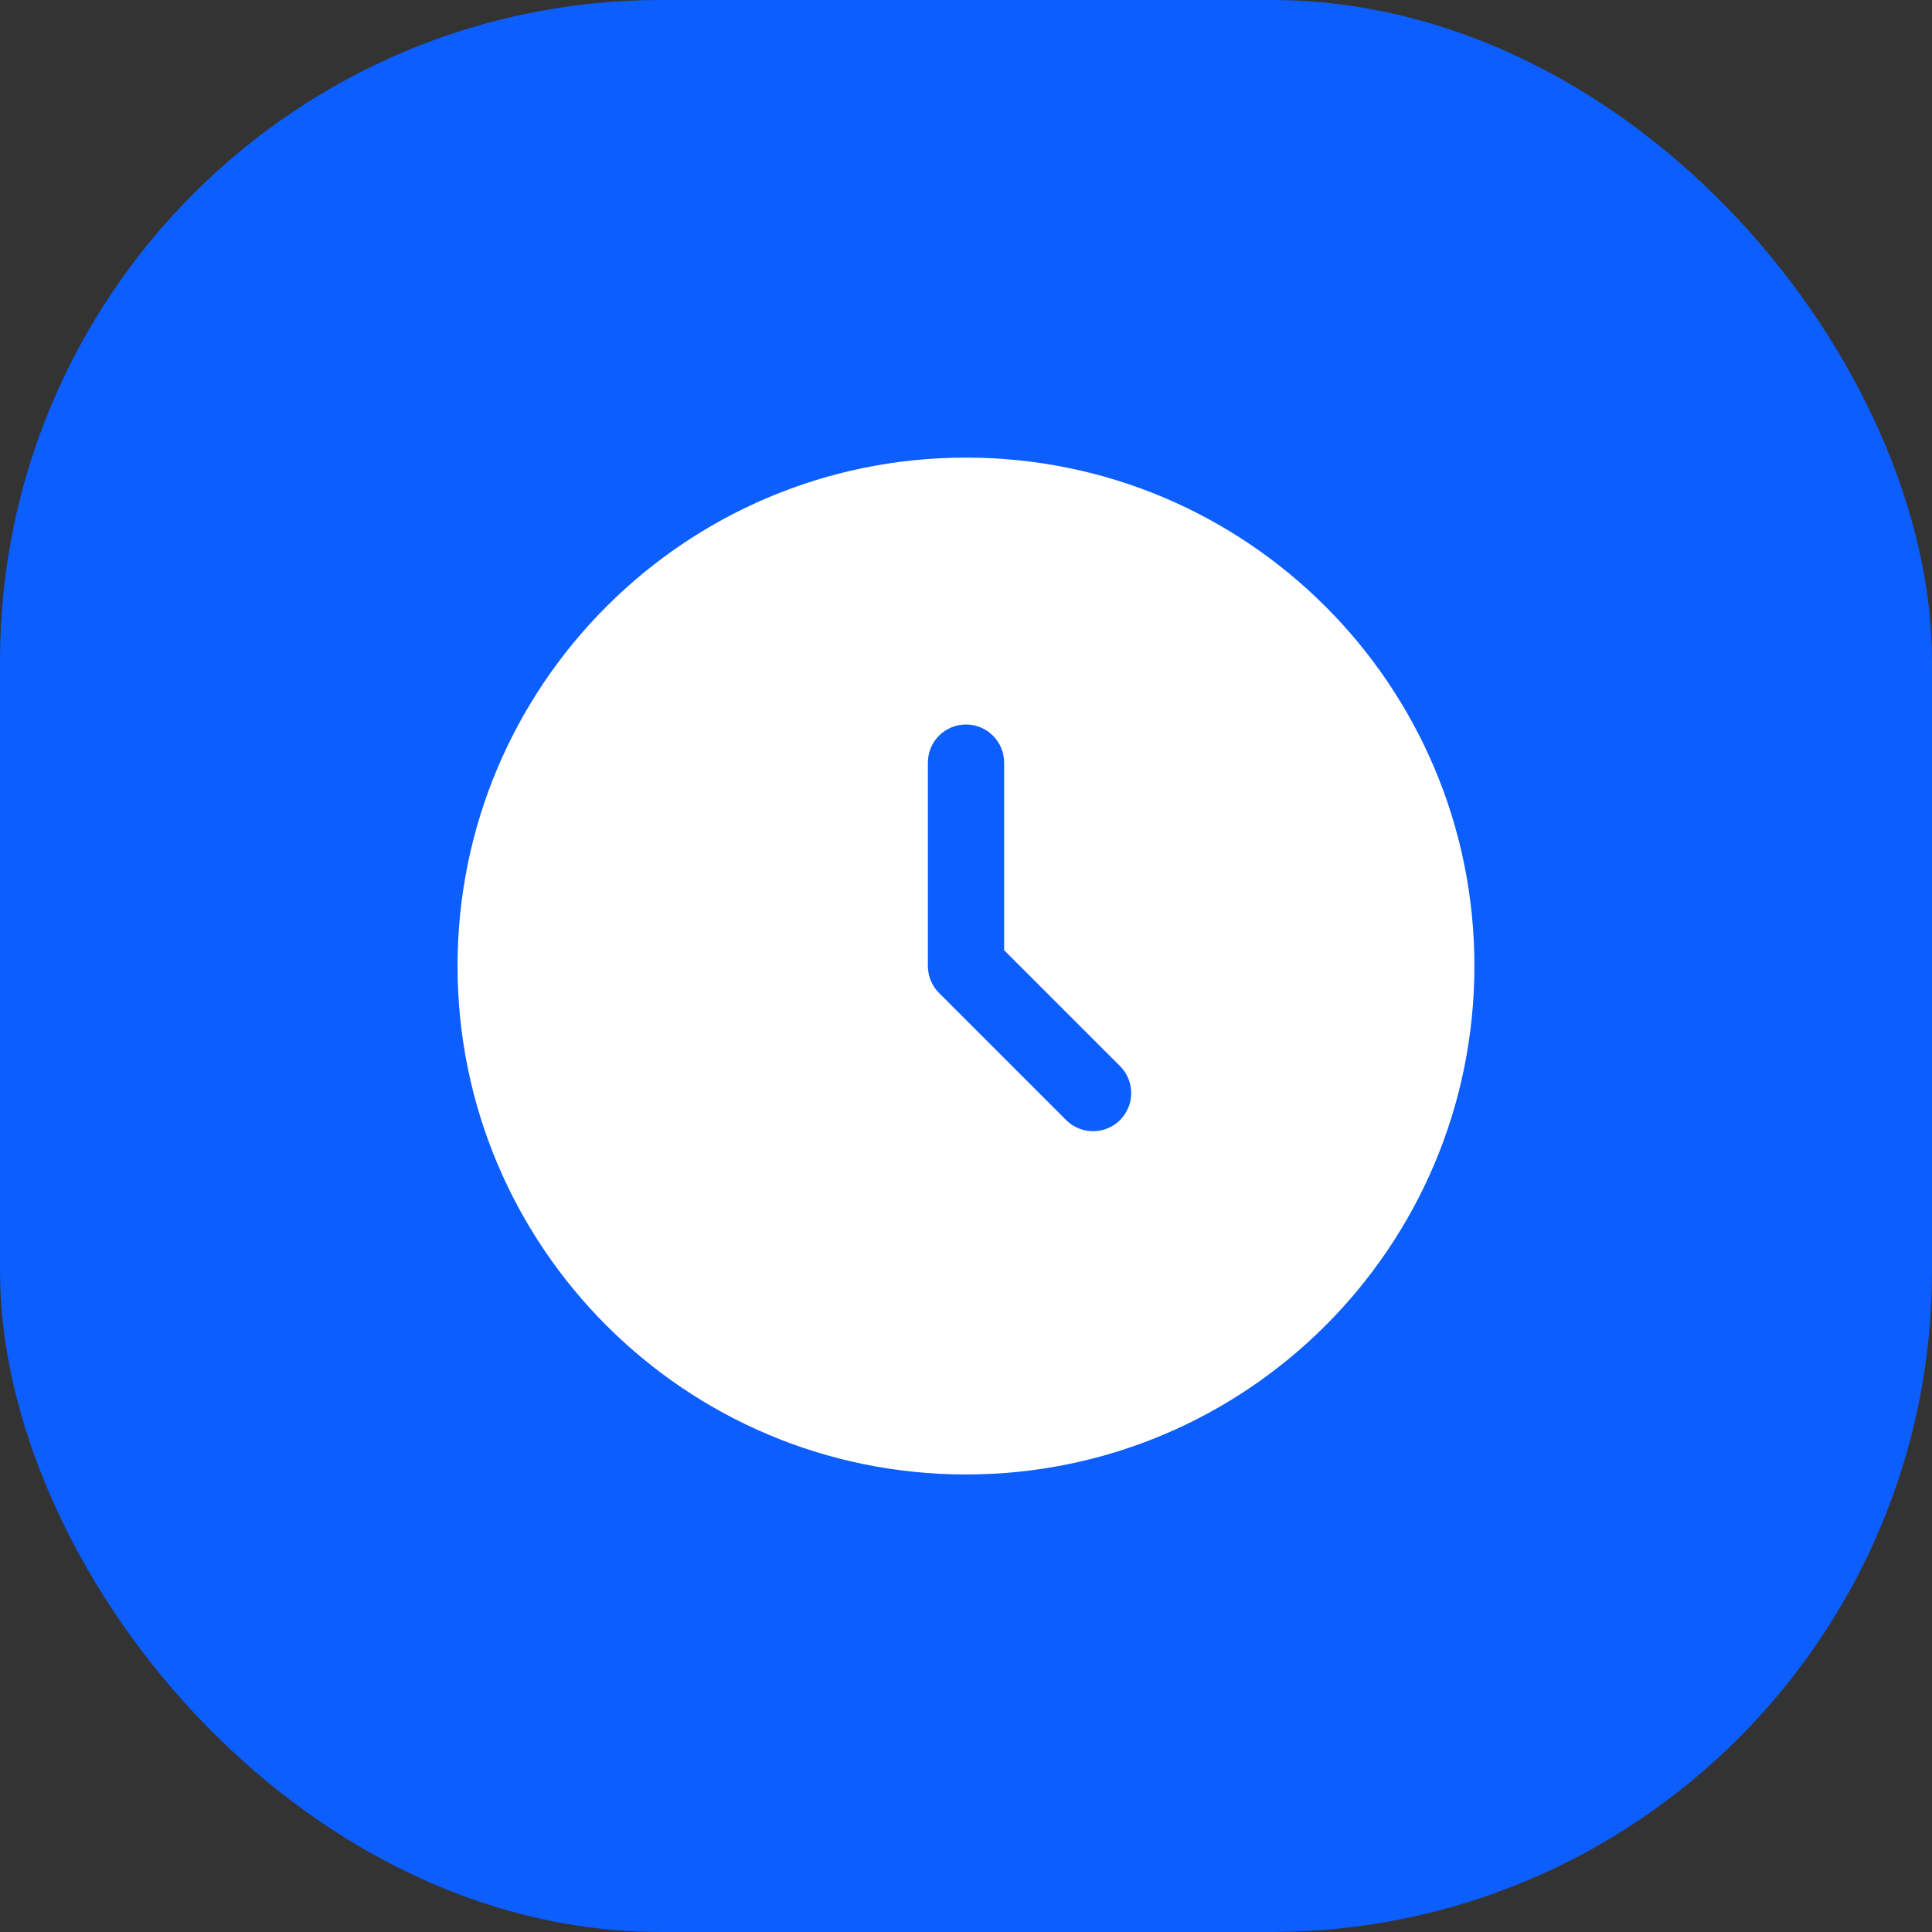
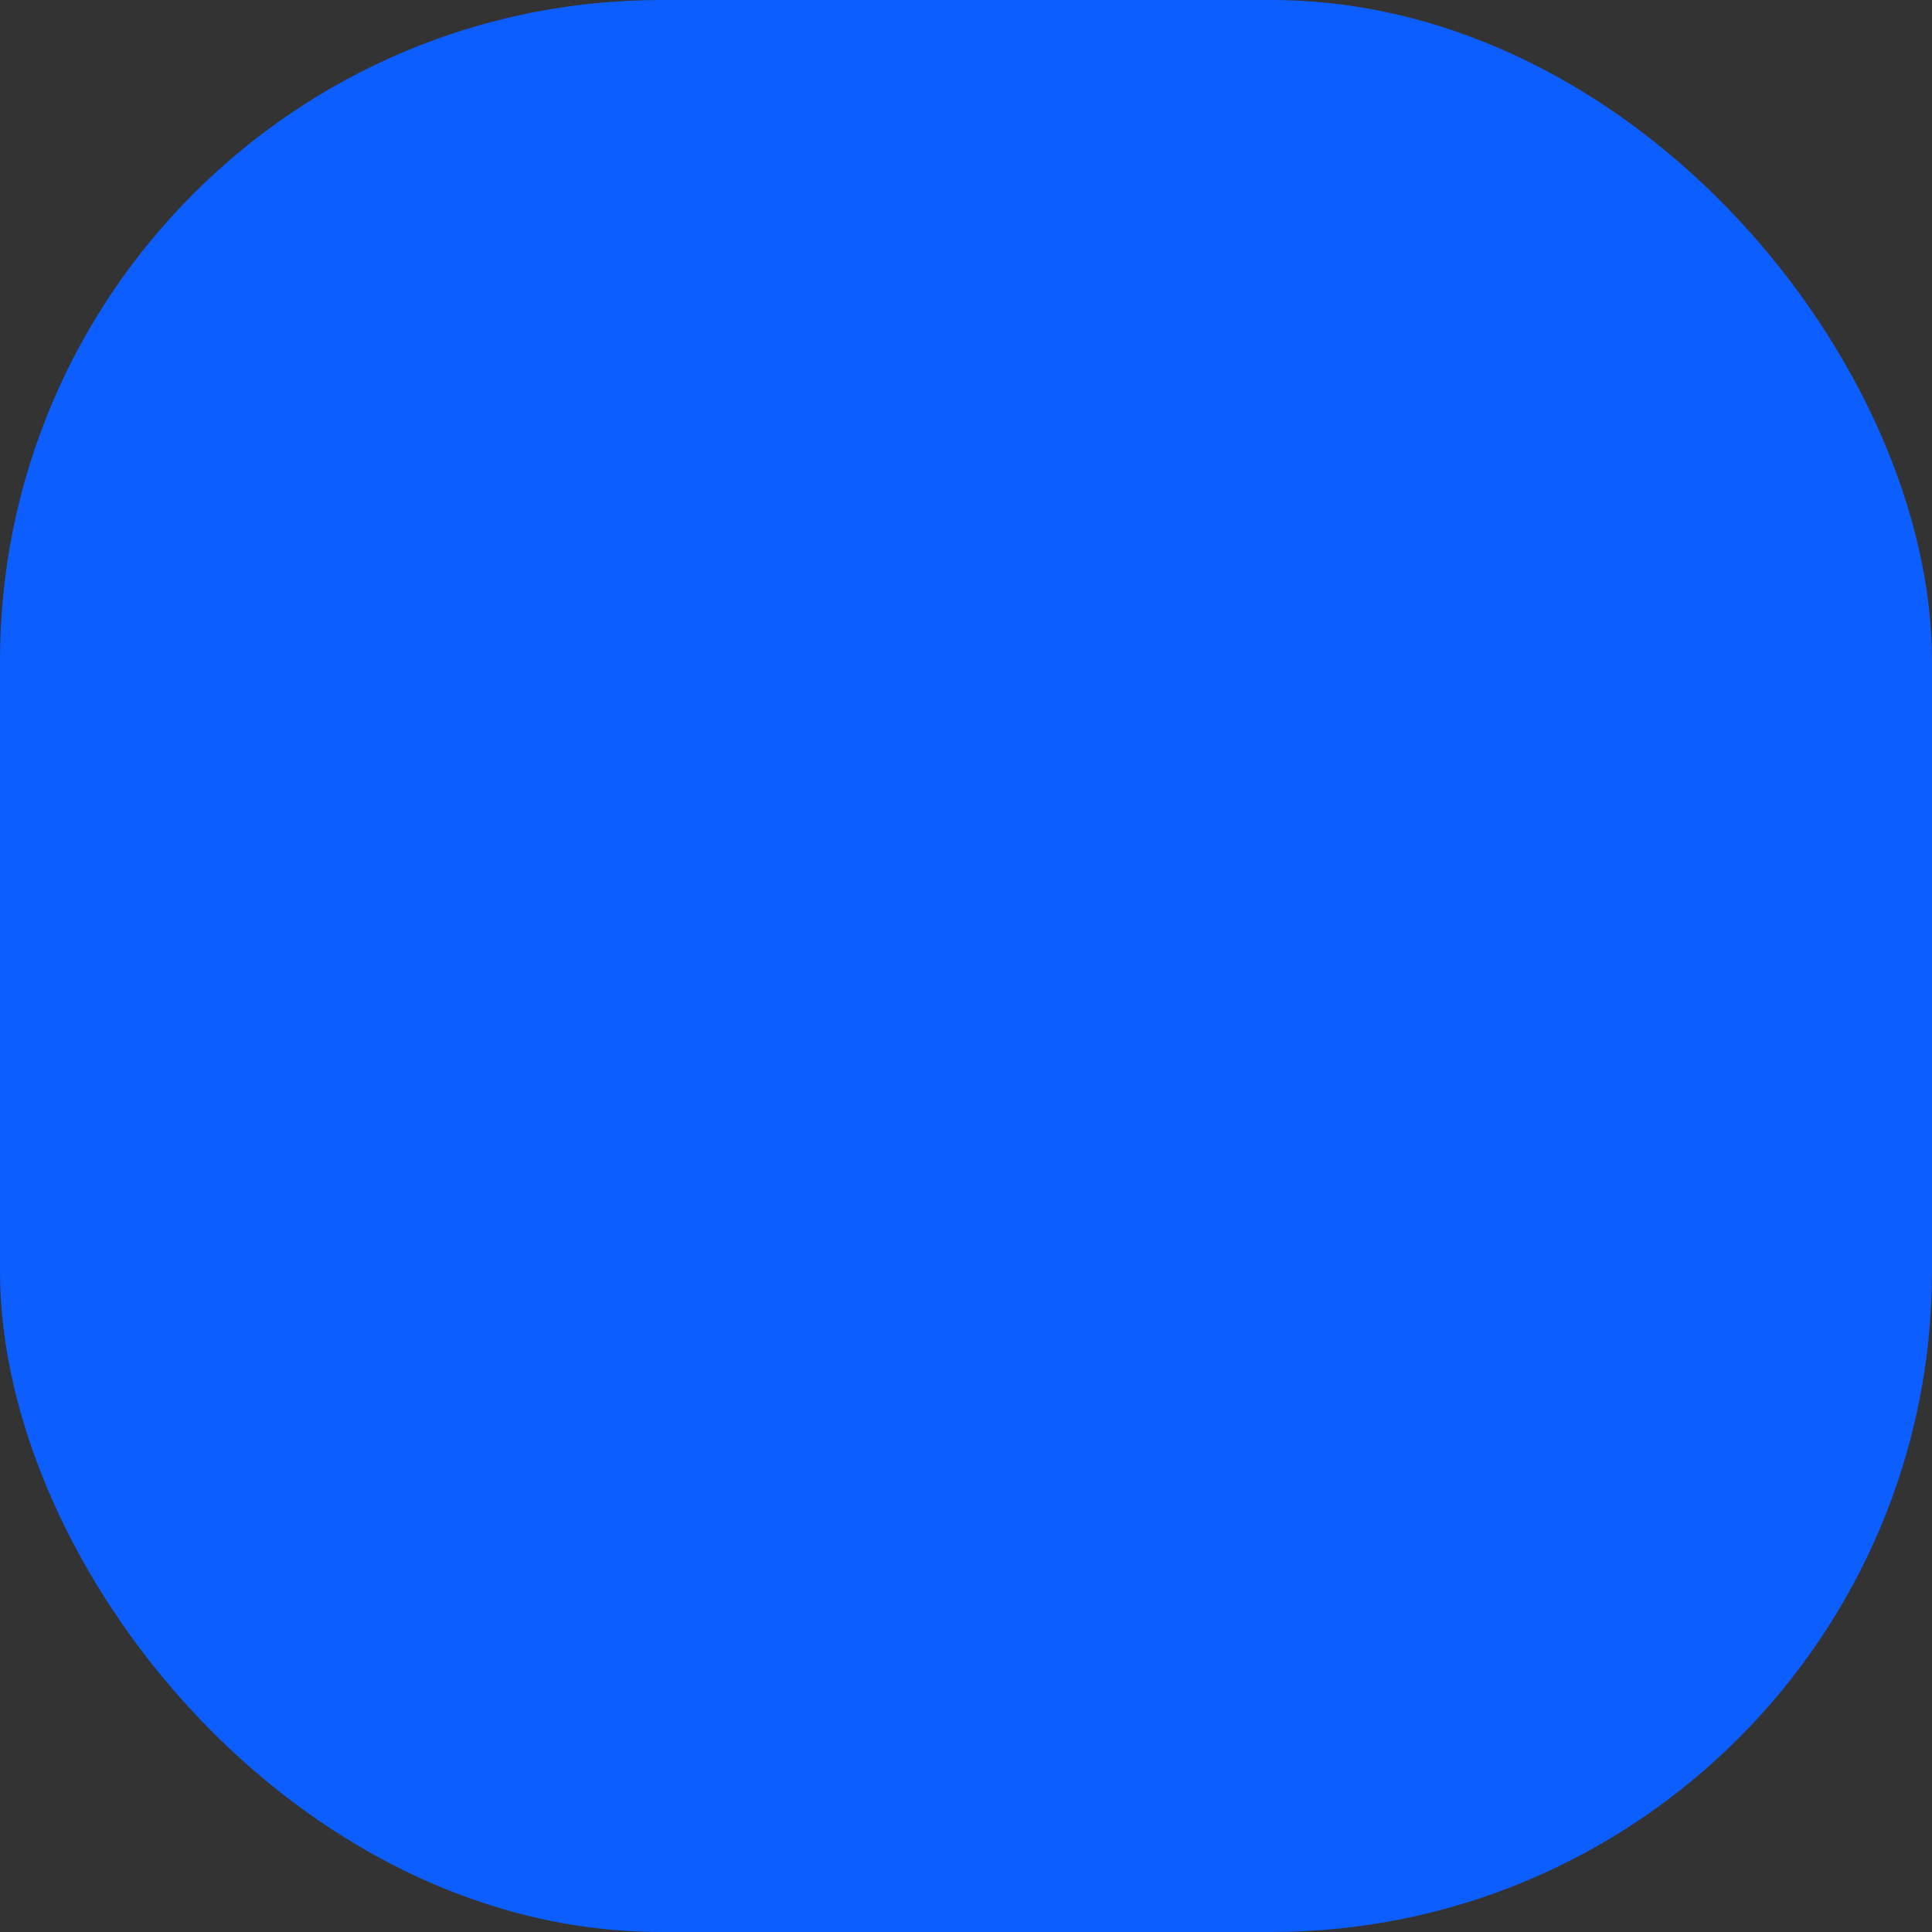
<svg xmlns="http://www.w3.org/2000/svg" width="34" height="34" viewBox="0 0 34 34" fill="none">
  <rect x="0" y="0" width="34" height="34" fill="#333333" stroke="none" />
  <rect width="34" height="34" rx="11.632" fill="#0D5EFE" />
-   <path d="M17 25.948C21.941 25.948 25.947 21.942 25.947 17C25.947 12.059 21.941 8.053 17 8.053C12.058 8.053 8.052 12.059 8.052 17C8.052 21.942 12.058 25.948 17 25.948Z" fill="white" />
-   <path fill-rule="evenodd" clip-rule="evenodd" d="M17 12.75C17.37 12.75 17.671 13.05 17.671 13.421V16.722L19.711 18.762C19.973 19.024 19.973 19.449 19.711 19.711C19.449 19.973 19.024 19.973 18.762 19.711L16.525 17.474C16.4 17.349 16.329 17.178 16.329 17V13.421C16.329 13.05 16.629 12.75 17 12.75Z" fill="#0D5EFE" />
+   <path fill-rule="evenodd" clip-rule="evenodd" d="M17 12.75C17.37 12.75 17.671 13.05 17.671 13.421V16.722L19.711 18.762C19.973 19.024 19.973 19.449 19.711 19.711L16.525 17.474C16.4 17.349 16.329 17.178 16.329 17V13.421C16.329 13.05 16.629 12.75 17 12.75Z" fill="#0D5EFE" />
</svg>